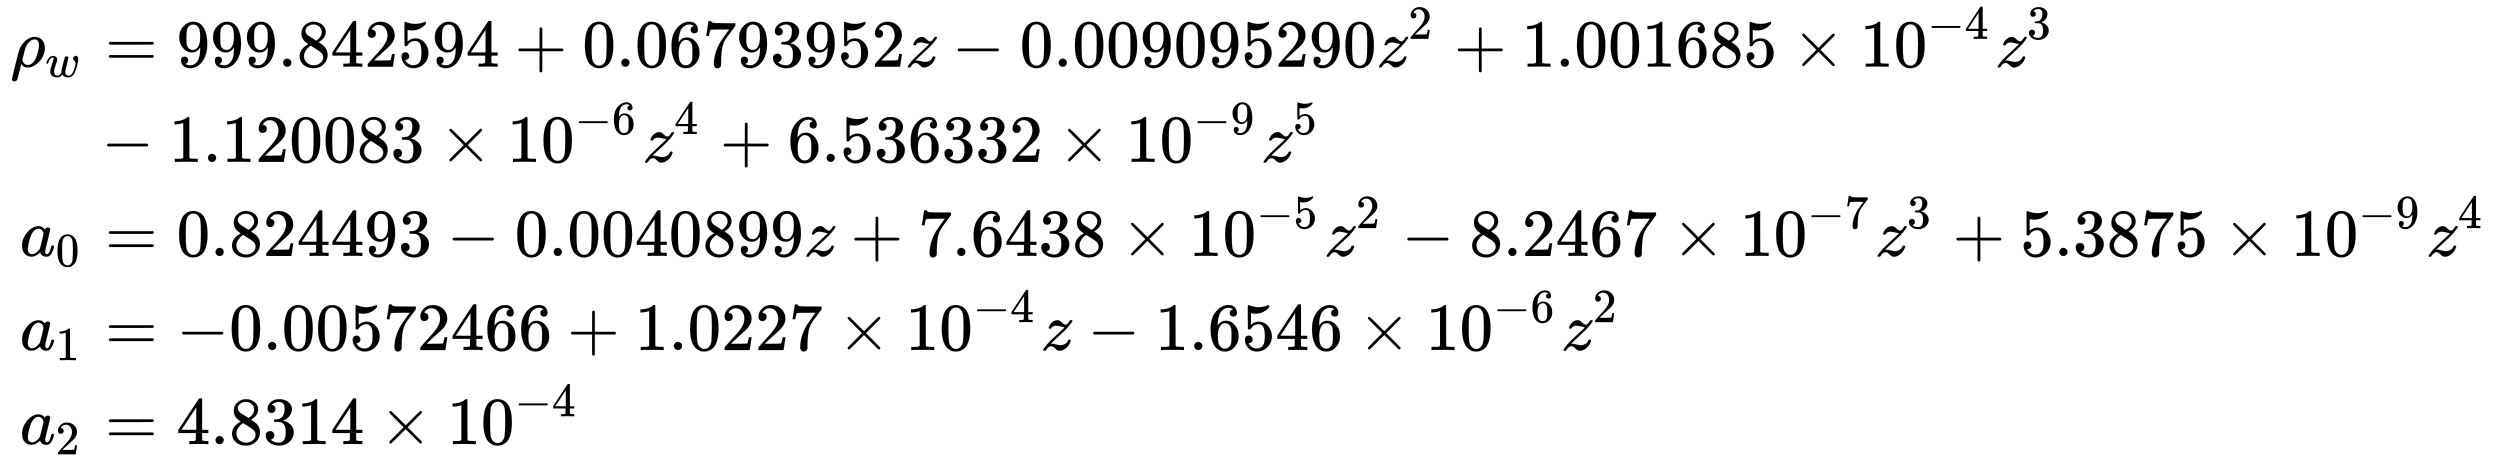
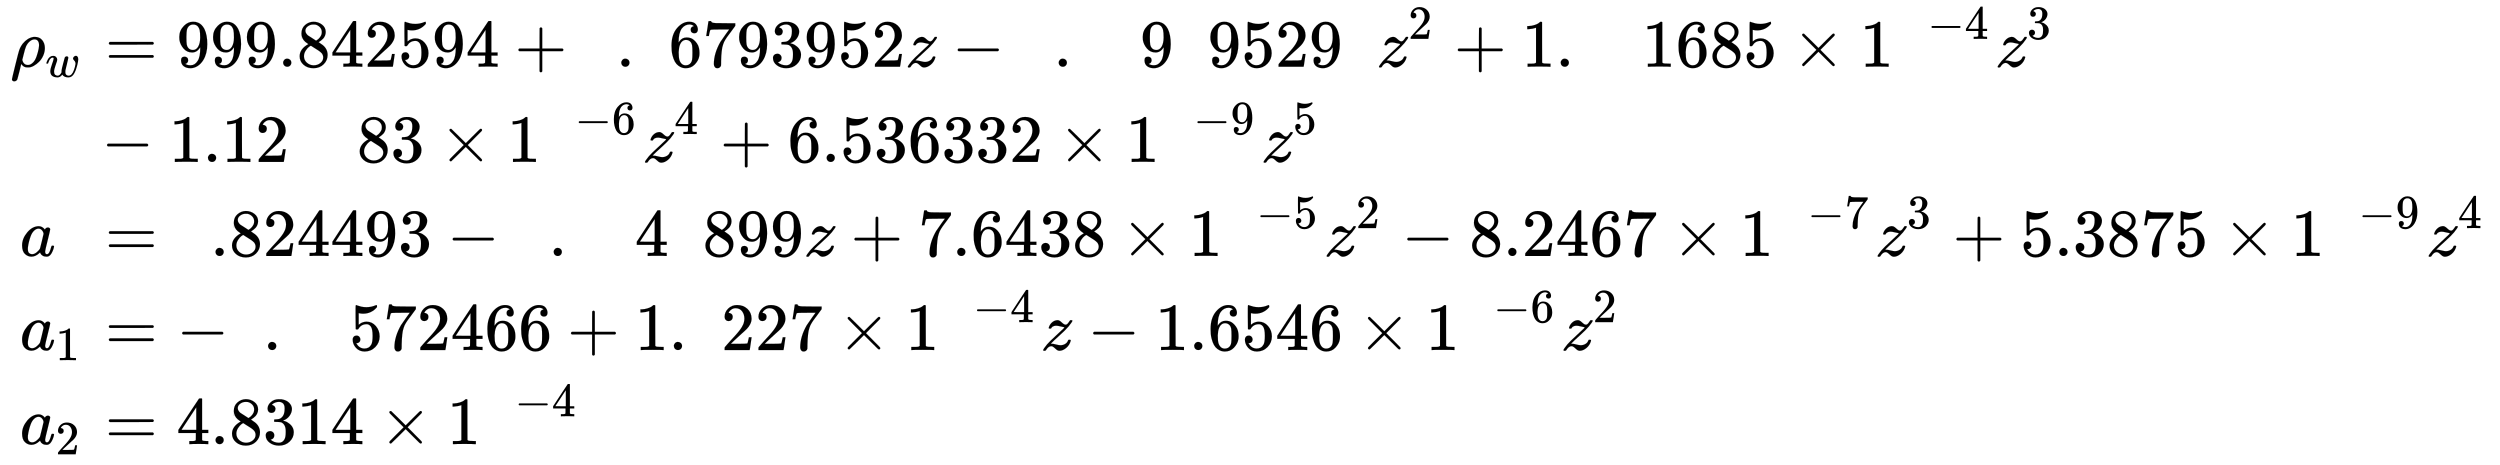
<svg xmlns="http://www.w3.org/2000/svg" xmlns:xlink="http://www.w3.org/1999/xlink" role="img" aria-hidden="true" style="vertical-align: -7.43ex;font-size: 13.2pt;font-family: 'Times New Roman';color: Black;" viewBox="0 -3683.8 37002.6 6884.8" focusable="false" width="85.942ex" height="15.991ex">
  <defs id="MathJax_SVG_glyphs">
    <path id="MJMATHI-3C1" stroke-width="1" d="M 58 -216 Q 25 -216 23 -186 Q 23 -176 73 26 T 127 234 Q 143 289 182 341 Q 252 427 341 441 Q 343 441 349 441 T 359 442 Q 432 442 471 394 T 510 276 Q 510 219 486 165 T 425 74 T 345 13 T 266 -10 H 255 H 248 Q 197 -10 165 35 L 160 41 L 133 -71 Q 108 -168 104 -181 T 92 -202 Q 76 -216 58 -216 Z M 424 322 Q 424 359 407 382 T 357 405 Q 322 405 287 376 T 231 300 Q 217 269 193 170 L 176 102 Q 193 26 260 26 Q 298 26 334 62 Q 367 92 389 158 T 418 266 T 424 322 Z" />
    <path id="MJMATHI-77" stroke-width="1" d="M 580 385 Q 580 406 599 424 T 641 443 Q 659 443 674 425 T 690 368 Q 690 339 671 253 Q 656 197 644 161 T 609 80 T 554 12 T 482 -11 Q 438 -11 404 5 T 355 48 Q 354 47 352 44 Q 311 -11 252 -11 Q 226 -11 202 -5 T 155 14 T 118 53 T 104 116 Q 104 170 138 262 T 173 379 Q 173 380 173 381 Q 173 390 173 393 T 169 400 T 158 404 H 154 Q 131 404 112 385 T 82 344 T 65 302 T 57 280 Q 55 278 41 278 H 27 Q 21 284 21 287 Q 21 293 29 315 T 52 366 T 96 418 T 161 441 Q 204 441 227 416 T 250 358 Q 250 340 217 250 T 184 111 Q 184 65 205 46 T 258 26 Q 301 26 334 87 L 339 96 V 119 Q 339 122 339 128 T 340 136 T 341 143 T 342 152 T 345 165 T 348 182 T 354 206 T 362 238 T 373 281 Q 402 395 406 404 Q 419 431 449 431 Q 468 431 475 421 T 483 402 Q 483 389 454 274 T 422 142 Q 420 131 420 107 V 100 Q 420 85 423 71 T 442 42 T 487 26 Q 558 26 600 148 Q 609 171 620 213 T 632 273 Q 632 306 619 325 T 593 357 T 580 385 Z" />
    <path id="MJMAIN-3D" stroke-width="1" d="M 56 347 Q 56 360 70 367 H 707 Q 722 359 722 347 Q 722 336 708 328 L 390 327 H 72 Q 56 332 56 347 Z M 56 153 Q 56 168 72 173 H 708 Q 722 163 722 153 Q 722 140 707 133 H 70 Q 56 140 56 153 Z" />
    <path id="MJMAIN-39" stroke-width="1" d="M 352 287 Q 304 211 232 211 Q 154 211 104 270 T 44 396 Q 42 412 42 436 V 444 Q 42 537 111 606 Q 171 666 243 666 Q 245 666 249 666 T 257 665 H 261 Q 273 665 286 663 T 323 651 T 370 619 T 413 560 Q 456 472 456 334 Q 456 194 396 97 Q 361 41 312 10 T 208 -22 Q 147 -22 108 7 T 68 93 T 121 149 Q 143 149 158 135 T 173 96 Q 173 78 164 65 T 148 49 T 135 44 L 131 43 Q 131 41 138 37 T 164 27 T 206 22 H 212 Q 272 22 313 86 Q 352 142 352 280 V 287 Z M 244 248 Q 292 248 321 297 T 351 430 Q 351 508 343 542 Q 341 552 337 562 T 323 588 T 293 615 T 246 625 Q 208 625 181 598 Q 160 576 154 546 T 147 441 Q 147 358 152 329 T 172 282 Q 197 248 244 248 Z" />
    <path id="MJMAIN-2E" stroke-width="1" d="M 78 60 Q 78 84 95 102 T 138 120 Q 162 120 180 104 T 199 61 Q 199 36 182 18 T 139 0 T 96 17 T 78 60 Z" />
    <path id="MJMAIN-38" stroke-width="1" d="M 70 417 T 70 494 T 124 618 T 248 666 Q 319 666 374 624 T 429 515 Q 429 485 418 459 T 392 417 T 361 389 T 335 371 T 324 363 L 338 354 Q 352 344 366 334 T 382 323 Q 457 264 457 174 Q 457 95 399 37 T 249 -22 Q 159 -22 101 29 T 43 155 Q 43 263 172 335 L 154 348 Q 133 361 127 368 Q 70 417 70 494 Z M 286 386 L 292 390 Q 298 394 301 396 T 311 403 T 323 413 T 334 425 T 345 438 T 355 454 T 364 471 T 369 491 T 371 513 Q 371 556 342 586 T 275 624 Q 268 625 242 625 Q 201 625 165 599 T 128 534 Q 128 511 141 492 T 167 463 T 217 431 Q 224 426 228 424 L 286 386 Z M 250 21 Q 308 21 350 55 T 392 137 Q 392 154 387 169 T 375 194 T 353 216 T 330 234 T 301 253 T 274 270 Q 260 279 244 289 T 218 306 L 210 311 Q 204 311 181 294 T 133 239 T 107 157 Q 107 98 150 60 T 250 21 Z" />
    <path id="MJMAIN-34" stroke-width="1" d="M 462 0 Q 444 3 333 3 Q 217 3 199 0 H 190 V 46 H 221 Q 241 46 248 46 T 265 48 T 279 53 T 286 61 Q 287 63 287 115 V 165 H 28 V 211 L 179 442 Q 332 674 334 675 Q 336 677 355 677 H 373 L 379 671 V 211 H 471 V 165 H 379 V 114 Q 379 73 379 66 T 385 54 Q 393 47 442 46 H 471 V 0 H 462 Z M 293 211 V 545 L 74 212 L 183 211 H 293 Z" />
    <path id="MJMAIN-32" stroke-width="1" d="M 109 429 Q 82 429 66 447 T 50 491 Q 50 562 103 614 T 235 666 Q 326 666 387 610 T 449 465 Q 449 422 429 383 T 381 315 T 301 241 Q 265 210 201 149 L 142 93 L 218 92 Q 375 92 385 97 Q 392 99 409 186 V 189 H 449 V 186 Q 448 183 436 95 T 421 3 V 0 H 50 V 19 V 31 Q 50 38 56 46 T 86 81 Q 115 113 136 137 Q 145 147 170 174 T 204 211 T 233 244 T 261 278 T 284 308 T 305 340 T 320 369 T 333 401 T 340 431 T 343 464 Q 343 527 309 573 T 212 619 Q 179 619 154 602 T 119 569 T 109 550 Q 109 549 114 549 Q 132 549 151 535 T 170 489 Q 170 464 154 447 T 109 429 Z" />
    <path id="MJMAIN-35" stroke-width="1" d="M 164 157 Q 164 133 148 117 T 109 101 H 102 Q 148 22 224 22 Q 294 22 326 82 Q 345 115 345 210 Q 345 313 318 349 Q 292 382 260 382 H 254 Q 176 382 136 314 Q 132 307 129 306 T 114 304 Q 97 304 95 310 Q 93 314 93 485 V 614 Q 93 664 98 664 Q 100 666 102 666 Q 103 666 123 658 T 178 642 T 253 634 Q 324 634 389 662 Q 397 666 402 666 Q 410 666 410 648 V 635 Q 328 538 205 538 Q 174 538 149 544 L 139 546 V 374 Q 158 388 169 396 T 205 412 T 256 420 Q 337 420 393 355 T 449 201 Q 449 109 385 44 T 229 -22 Q 148 -22 99 32 T 50 154 Q 50 178 61 192 T 84 210 T 107 214 Q 132 214 148 197 T 164 157 Z" />
    <path id="MJMAIN-2B" stroke-width="1" d="M 56 237 T 56 250 T 70 270 H 369 V 420 L 370 570 Q 380 583 389 583 Q 402 583 409 568 V 270 H 707 Q 722 262 722 250 T 707 230 H 409 V -68 Q 401 -82 391 -82 H 389 H 387 Q 375 -82 369 -68 V 230 H 70 Q 56 237 56 250 Z" />
-     <path id="MJMAIN-30" stroke-width="1" d="M 96 585 Q 152 666 249 666 Q 297 666 345 640 T 423 548 Q 460 465 460 320 Q 460 165 417 83 Q 397 41 362 16 T 301 -15 T 250 -22 Q 224 -22 198 -16 T 137 16 T 82 83 Q 39 165 39 320 Q 39 494 96 585 Z M 321 597 Q 291 629 250 629 Q 208 629 178 597 Q 153 571 145 525 T 137 333 Q 137 175 145 125 T 181 46 Q 209 16 250 16 Q 290 16 318 46 Q 347 76 354 130 T 362 333 Q 362 478 354 524 T 321 597 Z" />
    <path id="MJMAIN-36" stroke-width="1" d="M 42 313 Q 42 476 123 571 T 303 666 Q 372 666 402 630 T 432 550 Q 432 525 418 510 T 379 495 Q 356 495 341 509 T 326 548 Q 326 592 373 601 Q 351 623 311 626 Q 240 626 194 566 Q 147 500 147 364 L 148 360 Q 153 366 156 373 Q 197 433 263 433 H 267 Q 313 433 348 414 Q 372 400 396 374 T 435 317 Q 456 268 456 210 V 192 Q 456 169 451 149 Q 440 90 387 34 T 253 -22 Q 225 -22 199 -14 T 143 16 T 92 75 T 56 172 T 42 313 Z M 257 397 Q 227 397 205 380 T 171 335 T 154 278 T 148 216 Q 148 133 160 97 T 198 39 Q 222 21 251 21 Q 302 21 329 59 Q 342 77 347 104 T 352 209 Q 352 289 347 316 T 329 361 Q 302 397 257 397 Z" />
    <path id="MJMAIN-37" stroke-width="1" d="M 55 458 Q 56 460 72 567 L 88 674 Q 88 676 108 676 H 128 V 672 Q 128 662 143 655 T 195 646 T 364 644 H 485 V 605 L 417 512 Q 408 500 387 472 T 360 435 T 339 403 T 319 367 T 305 330 T 292 284 T 284 230 T 278 162 T 275 80 Q 275 66 275 52 T 274 28 V 19 Q 270 2 255 -10 T 221 -22 Q 210 -22 200 -19 T 179 0 T 168 40 Q 168 198 265 368 Q 285 400 349 489 L 395 552 H 302 Q 128 552 119 546 Q 113 543 108 522 T 98 479 L 95 458 V 455 H 55 V 458 Z" />
    <path id="MJMAIN-33" stroke-width="1" d="M 127 463 Q 100 463 85 480 T 69 524 Q 69 579 117 622 T 233 665 Q 268 665 277 664 Q 351 652 390 611 T 430 522 Q 430 470 396 421 T 302 350 L 299 348 Q 299 347 308 345 T 337 336 T 375 315 Q 457 262 457 175 Q 457 96 395 37 T 238 -22 Q 158 -22 100 21 T 42 130 Q 42 158 60 175 T 105 193 Q 133 193 151 175 T 169 130 Q 169 119 166 110 T 159 94 T 148 82 T 136 74 T 126 70 T 118 67 L 114 66 Q 165 21 238 21 Q 293 21 321 74 Q 338 107 338 175 V 195 Q 338 290 274 322 Q 259 328 213 329 L 171 330 L 168 332 Q 166 335 166 348 Q 166 366 174 366 Q 202 366 232 371 Q 266 376 294 413 T 322 525 V 533 Q 322 590 287 612 Q 265 626 240 626 Q 208 626 181 615 T 143 592 T 132 580 H 135 Q 138 579 143 578 T 153 573 T 165 566 T 175 555 T 183 540 T 186 520 Q 186 498 172 481 T 127 463 Z" />
    <path id="MJMATHI-7A" stroke-width="1" d="M 347 338 Q 337 338 294 349 T 231 360 Q 211 360 197 356 T 174 346 T 162 335 T 155 324 L 153 320 Q 150 317 138 317 Q 117 317 117 325 Q 117 330 120 339 Q 133 378 163 406 T 229 440 Q 241 442 246 442 Q 271 442 291 425 T 329 392 T 367 375 Q 389 375 411 408 T 434 441 Q 435 442 449 442 H 462 Q 468 436 468 434 Q 468 430 463 420 T 449 399 T 432 377 T 418 358 L 411 349 Q 368 298 275 214 T 160 106 L 148 94 L 163 93 Q 185 93 227 82 T 290 71 Q 328 71 360 90 T 402 140 Q 406 149 409 151 T 424 153 Q 443 153 443 143 Q 443 138 442 134 Q 425 72 376 31 T 278 -11 Q 252 -11 232 6 T 193 40 T 155 57 Q 111 57 76 -3 Q 70 -11 59 -11 H 54 H 41 Q 35 -5 35 -2 Q 35 13 93 84 Q 132 129 225 214 T 340 322 Q 352 338 347 338 Z" />
    <path id="MJMAIN-2212" stroke-width="1" d="M 84 237 T 84 250 T 98 270 H 679 Q 694 262 694 250 T 679 230 H 98 Q 84 237 84 250 Z" />
    <path id="MJMAIN-31" stroke-width="1" d="M 213 578 L 200 573 Q 186 568 160 563 T 102 556 H 83 V 602 H 102 Q 149 604 189 617 T 245 641 T 273 663 Q 275 666 285 666 Q 294 666 302 660 V 361 L 303 61 Q 310 54 315 52 T 339 48 T 401 46 H 427 V 0 H 416 Q 395 3 257 3 Q 121 3 100 0 H 88 V 46 H 114 Q 136 46 152 46 T 177 47 T 193 50 T 201 52 T 207 57 T 213 61 V 578 Z" />
    <path id="MJMAIN-D7" stroke-width="1" d="M 630 29 Q 630 9 609 9 Q 604 9 587 25 T 493 118 L 389 222 L 284 117 Q 178 13 175 11 Q 171 9 168 9 Q 160 9 154 15 T 147 29 Q 147 36 161 51 T 255 146 L 359 250 L 255 354 Q 174 435 161 449 T 147 471 Q 147 480 153 485 T 168 490 Q 173 490 175 489 Q 178 487 284 383 L 389 278 L 493 382 Q 570 459 587 475 T 609 491 Q 630 491 630 471 Q 630 464 620 453 T 522 355 L 418 250 L 522 145 Q 606 61 618 48 T 630 29 Z" />
    <path id="MJMATHI-61" stroke-width="1" d="M 33 157 Q 33 258 109 349 T 280 441 Q 331 441 370 392 Q 386 422 416 422 Q 429 422 439 414 T 449 394 Q 449 381 412 234 T 374 68 Q 374 43 381 35 T 402 26 Q 411 27 422 35 Q 443 55 463 131 Q 469 151 473 152 Q 475 153 483 153 H 487 Q 506 153 506 144 Q 506 138 501 117 T 481 63 T 449 13 Q 436 0 417 -8 Q 409 -10 393 -10 Q 359 -10 336 5 T 306 36 L 300 51 Q 299 52 296 50 Q 294 48 292 46 Q 233 -10 172 -10 Q 117 -10 75 30 T 33 157 Z M 351 328 Q 351 334 346 350 T 323 385 T 277 405 Q 242 405 210 374 T 160 293 Q 131 214 119 129 Q 119 126 119 118 T 118 106 Q 118 61 136 44 T 179 26 Q 217 26 254 59 T 298 110 Q 300 114 325 217 T 351 328 Z" />
  </defs>
  <g fill="currentColor" stroke="currentColor" stroke-width="0" transform="matrix(1 0 0 -1 0 0)">
    <g transform="translate(167)">
      <g transform="translate(-13)">
        <g transform="translate(0 2696)">
          <use x="0" y="0" xlink:href="#MJMATHI-3C1" />
          <use transform="scale(0.707)" x="731" y="-213" xlink:href="#MJMATHI-77" />
        </g>
        <g transform="translate(140 -105)">
          <use x="0" y="0" xlink:href="#MJMATHI-61" />
          <use transform="scale(0.707)" x="748" y="-213" xlink:href="#MJMAIN-30" />
        </g>
        <g transform="translate(140 -1497)">
          <use x="0" y="0" xlink:href="#MJMATHI-61" />
          <use transform="scale(0.707)" x="748" y="-213" xlink:href="#MJMAIN-31" />
        </g>
        <g transform="translate(140 -2890)">
          <use x="0" y="0" xlink:href="#MJMATHI-61" />
          <use transform="scale(0.707)" x="748" y="-213" xlink:href="#MJMAIN-32" />
        </g>
      </g>
      <g transform="translate(1111)">
        <g transform="translate(0 2696)">
          <use x="277" y="0" xlink:href="#MJMAIN-3D" />
          <g transform="translate(1334)">
            <use xlink:href="#MJMAIN-39" />
            <use x="500" y="0" xlink:href="#MJMAIN-39" />
            <use x="1001" y="0" xlink:href="#MJMAIN-39" />
            <use x="1501" y="0" xlink:href="#MJMAIN-2E" />
            <use x="1780" y="0" xlink:href="#MJMAIN-38" />
            <use x="2280" y="0" xlink:href="#MJMAIN-34" />
            <use x="2781" y="0" xlink:href="#MJMAIN-32" />
            <use x="3281" y="0" xlink:href="#MJMAIN-35" />
            <use x="3782" y="0" xlink:href="#MJMAIN-39" />
            <use x="4282" y="0" xlink:href="#MJMAIN-34" />
          </g>
          <use x="6339" y="0" xlink:href="#MJMAIN-2B" />
          <g transform="translate(7340)">
            <use xlink:href="#MJMAIN-30" />
            <use x="500" y="0" xlink:href="#MJMAIN-2E" />
            <use x="779" y="0" xlink:href="#MJMAIN-30" />
            <use x="1279" y="0" xlink:href="#MJMAIN-36" />
            <use x="1780" y="0" xlink:href="#MJMAIN-37" />
            <use x="2280" y="0" xlink:href="#MJMAIN-39" />
            <use x="2781" y="0" xlink:href="#MJMAIN-33" />
            <use x="3281" y="0" xlink:href="#MJMAIN-39" />
            <use x="3782" y="0" xlink:href="#MJMAIN-35" />
            <use x="4282" y="0" xlink:href="#MJMAIN-32" />
          </g>
          <use x="12123" y="0" xlink:href="#MJMATHI-7A" />
          <use x="12813" y="0" xlink:href="#MJMAIN-2212" />
          <g transform="translate(13814)">
            <use xlink:href="#MJMAIN-30" />
            <use x="500" y="0" xlink:href="#MJMAIN-2E" />
            <use x="779" y="0" xlink:href="#MJMAIN-30" />
            <use x="1279" y="0" xlink:href="#MJMAIN-30" />
            <use x="1780" y="0" xlink:href="#MJMAIN-39" />
            <use x="2280" y="0" xlink:href="#MJMAIN-30" />
            <use x="2781" y="0" xlink:href="#MJMAIN-39" />
            <use x="3281" y="0" xlink:href="#MJMAIN-35" />
            <use x="3782" y="0" xlink:href="#MJMAIN-32" />
            <use x="4282" y="0" xlink:href="#MJMAIN-39" />
            <use x="4783" y="0" xlink:href="#MJMAIN-30" />
          </g>
          <g transform="translate(19097)">
            <use x="0" y="0" xlink:href="#MJMATHI-7A" />
            <use transform="scale(0.707)" x="663" y="583" xlink:href="#MJMAIN-32" />
          </g>
          <use x="20243" y="0" xlink:href="#MJMAIN-2B" />
          <g transform="translate(21244)">
            <use xlink:href="#MJMAIN-31" />
            <use x="500" y="0" xlink:href="#MJMAIN-2E" />
            <use x="779" y="0" xlink:href="#MJMAIN-30" />
            <use x="1279" y="0" xlink:href="#MJMAIN-30" />
            <use x="1780" y="0" xlink:href="#MJMAIN-31" />
            <use x="2280" y="0" xlink:href="#MJMAIN-36" />
            <use x="2781" y="0" xlink:href="#MJMAIN-38" />
            <use x="3281" y="0" xlink:href="#MJMAIN-35" />
          </g>
          <use x="25248" y="0" xlink:href="#MJMAIN-D7" />
          <g transform="translate(26249)">
            <use xlink:href="#MJMAIN-31" />
            <use x="500" y="0" xlink:href="#MJMAIN-30" />
            <g transform="translate(1001 412)">
              <use transform="scale(0.707)" x="0" y="0" xlink:href="#MJMAIN-2212" />
              <use transform="scale(0.707)" x="778" y="0" xlink:href="#MJMAIN-34" />
            </g>
          </g>
          <g transform="translate(28254)">
            <use x="0" y="0" xlink:href="#MJMATHI-7A" />
            <use transform="scale(0.707)" x="663" y="583" xlink:href="#MJMAIN-33" />
          </g>
        </g>
        <g transform="translate(0 1287)">
          <use x="222" y="0" xlink:href="#MJMAIN-2212" />
          <g transform="translate(1222)">
            <use xlink:href="#MJMAIN-31" />
            <use x="500" y="0" xlink:href="#MJMAIN-2E" />
            <use x="779" y="0" xlink:href="#MJMAIN-31" />
            <use x="1279" y="0" xlink:href="#MJMAIN-32" />
            <use x="1780" y="0" xlink:href="#MJMAIN-30" />
            <use x="2280" y="0" xlink:href="#MJMAIN-30" />
            <use x="2781" y="0" xlink:href="#MJMAIN-38" />
            <use x="3281" y="0" xlink:href="#MJMAIN-33" />
          </g>
          <use x="5227" y="0" xlink:href="#MJMAIN-D7" />
          <g transform="translate(6227)">
            <use xlink:href="#MJMAIN-31" />
            <use x="500" y="0" xlink:href="#MJMAIN-30" />
            <g transform="translate(1001 412)">
              <use transform="scale(0.707)" x="0" y="0" xlink:href="#MJMAIN-2212" />
              <use transform="scale(0.707)" x="778" y="0" xlink:href="#MJMAIN-36" />
            </g>
          </g>
          <g transform="translate(8233)">
            <use x="0" y="0" xlink:href="#MJMATHI-7A" />
            <use transform="scale(0.707)" x="663" y="583" xlink:href="#MJMAIN-34" />
          </g>
          <use x="9378" y="0" xlink:href="#MJMAIN-2B" />
          <g transform="translate(10379)">
            <use xlink:href="#MJMAIN-36" />
            <use x="500" y="0" xlink:href="#MJMAIN-2E" />
            <use x="779" y="0" xlink:href="#MJMAIN-35" />
            <use x="1279" y="0" xlink:href="#MJMAIN-33" />
            <use x="1780" y="0" xlink:href="#MJMAIN-36" />
            <use x="2280" y="0" xlink:href="#MJMAIN-33" />
            <use x="2781" y="0" xlink:href="#MJMAIN-33" />
            <use x="3281" y="0" xlink:href="#MJMAIN-32" />
          </g>
          <use x="14383" y="0" xlink:href="#MJMAIN-D7" />
          <g transform="translate(15384)">
            <use xlink:href="#MJMAIN-31" />
            <use x="500" y="0" xlink:href="#MJMAIN-30" />
            <g transform="translate(1001 412)">
              <use transform="scale(0.707)" x="0" y="0" xlink:href="#MJMAIN-2212" />
              <use transform="scale(0.707)" x="778" y="0" xlink:href="#MJMAIN-39" />
            </g>
          </g>
          <g transform="translate(17389)">
            <use x="0" y="0" xlink:href="#MJMATHI-7A" />
            <use transform="scale(0.707)" x="663" y="583" xlink:href="#MJMAIN-35" />
          </g>
        </g>
        <g transform="translate(0 -105)">
          <use x="277" y="0" xlink:href="#MJMAIN-3D" />
          <g transform="translate(1334)">
            <use xlink:href="#MJMAIN-30" />
            <use x="500" y="0" xlink:href="#MJMAIN-2E" />
            <use x="779" y="0" xlink:href="#MJMAIN-38" />
            <use x="1279" y="0" xlink:href="#MJMAIN-32" />
            <use x="1780" y="0" xlink:href="#MJMAIN-34" />
            <use x="2280" y="0" xlink:href="#MJMAIN-34" />
            <use x="2781" y="0" xlink:href="#MJMAIN-39" />
            <use x="3281" y="0" xlink:href="#MJMAIN-33" />
          </g>
          <use x="5338" y="0" xlink:href="#MJMAIN-2212" />
          <g transform="translate(6339)">
            <use xlink:href="#MJMAIN-30" />
            <use x="500" y="0" xlink:href="#MJMAIN-2E" />
            <use x="779" y="0" xlink:href="#MJMAIN-30" />
            <use x="1279" y="0" xlink:href="#MJMAIN-30" />
            <use x="1780" y="0" xlink:href="#MJMAIN-34" />
            <use x="2280" y="0" xlink:href="#MJMAIN-30" />
            <use x="2781" y="0" xlink:href="#MJMAIN-38" />
            <use x="3281" y="0" xlink:href="#MJMAIN-39" />
            <use x="3782" y="0" xlink:href="#MJMAIN-39" />
          </g>
          <use x="10621" y="0" xlink:href="#MJMATHI-7A" />
          <use x="11312" y="0" xlink:href="#MJMAIN-2B" />
          <g transform="translate(12312)">
            <use xlink:href="#MJMAIN-37" />
            <use x="500" y="0" xlink:href="#MJMAIN-2E" />
            <use x="779" y="0" xlink:href="#MJMAIN-36" />
            <use x="1279" y="0" xlink:href="#MJMAIN-34" />
            <use x="1780" y="0" xlink:href="#MJMAIN-33" />
            <use x="2280" y="0" xlink:href="#MJMAIN-38" />
          </g>
          <use x="15316" y="0" xlink:href="#MJMAIN-D7" />
          <g transform="translate(16316)">
            <use xlink:href="#MJMAIN-31" />
            <use x="500" y="0" xlink:href="#MJMAIN-30" />
            <g transform="translate(1001 412)">
              <use transform="scale(0.707)" x="0" y="0" xlink:href="#MJMAIN-2212" />
              <use transform="scale(0.707)" x="778" y="0" xlink:href="#MJMAIN-35" />
            </g>
          </g>
          <g transform="translate(18322)">
            <use x="0" y="0" xlink:href="#MJMATHI-7A" />
            <use transform="scale(0.707)" x="663" y="583" xlink:href="#MJMAIN-32" />
          </g>
          <use x="19467" y="0" xlink:href="#MJMAIN-2212" />
          <g transform="translate(20468)">
            <use xlink:href="#MJMAIN-38" />
            <use x="500" y="0" xlink:href="#MJMAIN-2E" />
            <use x="779" y="0" xlink:href="#MJMAIN-32" />
            <use x="1279" y="0" xlink:href="#MJMAIN-34" />
            <use x="1780" y="0" xlink:href="#MJMAIN-36" />
            <use x="2280" y="0" xlink:href="#MJMAIN-37" />
          </g>
          <use x="23471" y="0" xlink:href="#MJMAIN-D7" />
          <g transform="translate(24472)">
            <use xlink:href="#MJMAIN-31" />
            <use x="500" y="0" xlink:href="#MJMAIN-30" />
            <g transform="translate(1001 412)">
              <use transform="scale(0.707)" x="0" y="0" xlink:href="#MJMAIN-2212" />
              <use transform="scale(0.707)" x="778" y="0" xlink:href="#MJMAIN-37" />
            </g>
          </g>
          <g transform="translate(26477)">
            <use x="0" y="0" xlink:href="#MJMATHI-7A" />
            <use transform="scale(0.707)" x="663" y="583" xlink:href="#MJMAIN-33" />
          </g>
          <use x="27623" y="0" xlink:href="#MJMAIN-2B" />
          <g transform="translate(28624)">
            <use xlink:href="#MJMAIN-35" />
            <use x="500" y="0" xlink:href="#MJMAIN-2E" />
            <use x="779" y="0" xlink:href="#MJMAIN-33" />
            <use x="1279" y="0" xlink:href="#MJMAIN-38" />
            <use x="1780" y="0" xlink:href="#MJMAIN-37" />
            <use x="2280" y="0" xlink:href="#MJMAIN-35" />
          </g>
          <use x="31627" y="0" xlink:href="#MJMAIN-D7" />
          <g transform="translate(32628)">
            <use xlink:href="#MJMAIN-31" />
            <use x="500" y="0" xlink:href="#MJMAIN-30" />
            <g transform="translate(1001 412)">
              <use transform="scale(0.707)" x="0" y="0" xlink:href="#MJMAIN-2212" />
              <use transform="scale(0.707)" x="778" y="0" xlink:href="#MJMAIN-39" />
            </g>
          </g>
          <g transform="translate(34633)">
            <use x="0" y="0" xlink:href="#MJMATHI-7A" />
            <use transform="scale(0.707)" x="663" y="583" xlink:href="#MJMAIN-34" />
          </g>
        </g>
        <g transform="translate(0 -1497)">
          <use x="277" y="0" xlink:href="#MJMAIN-3D" />
          <use x="1334" y="0" xlink:href="#MJMAIN-2212" />
          <g transform="translate(2112)">
            <use xlink:href="#MJMAIN-30" />
            <use x="500" y="0" xlink:href="#MJMAIN-2E" />
            <use x="779" y="0" xlink:href="#MJMAIN-30" />
            <use x="1279" y="0" xlink:href="#MJMAIN-30" />
            <use x="1780" y="0" xlink:href="#MJMAIN-35" />
            <use x="2280" y="0" xlink:href="#MJMAIN-37" />
            <use x="2781" y="0" xlink:href="#MJMAIN-32" />
            <use x="3281" y="0" xlink:href="#MJMAIN-34" />
            <use x="3782" y="0" xlink:href="#MJMAIN-36" />
            <use x="4282" y="0" xlink:href="#MJMAIN-36" />
          </g>
          <use x="7117" y="0" xlink:href="#MJMAIN-2B" />
          <g transform="translate(8118)">
            <use xlink:href="#MJMAIN-31" />
            <use x="500" y="0" xlink:href="#MJMAIN-2E" />
            <use x="779" y="0" xlink:href="#MJMAIN-30" />
            <use x="1279" y="0" xlink:href="#MJMAIN-32" />
            <use x="1780" y="0" xlink:href="#MJMAIN-32" />
            <use x="2280" y="0" xlink:href="#MJMAIN-37" />
          </g>
          <use x="11121" y="0" xlink:href="#MJMAIN-D7" />
          <g transform="translate(12122)">
            <use xlink:href="#MJMAIN-31" />
            <use x="500" y="0" xlink:href="#MJMAIN-30" />
            <g transform="translate(1001 412)">
              <use transform="scale(0.707)" x="0" y="0" xlink:href="#MJMAIN-2212" />
              <use transform="scale(0.707)" x="778" y="0" xlink:href="#MJMAIN-34" />
            </g>
          </g>
          <use x="14127" y="0" xlink:href="#MJMATHI-7A" />
          <use x="14818" y="0" xlink:href="#MJMAIN-2212" />
          <g transform="translate(15819)">
            <use xlink:href="#MJMAIN-31" />
            <use x="500" y="0" xlink:href="#MJMAIN-2E" />
            <use x="779" y="0" xlink:href="#MJMAIN-36" />
            <use x="1279" y="0" xlink:href="#MJMAIN-35" />
            <use x="1780" y="0" xlink:href="#MJMAIN-34" />
            <use x="2280" y="0" xlink:href="#MJMAIN-36" />
          </g>
          <use x="18822" y="0" xlink:href="#MJMAIN-D7" />
          <g transform="translate(19823)">
            <use xlink:href="#MJMAIN-31" />
            <use x="500" y="0" xlink:href="#MJMAIN-30" />
            <g transform="translate(1001 412)">
              <use transform="scale(0.707)" x="0" y="0" xlink:href="#MJMAIN-2212" />
              <use transform="scale(0.707)" x="778" y="0" xlink:href="#MJMAIN-36" />
            </g>
          </g>
          <g transform="translate(21828)">
            <use x="0" y="0" xlink:href="#MJMATHI-7A" />
            <use transform="scale(0.707)" x="663" y="583" xlink:href="#MJMAIN-32" />
          </g>
        </g>
        <g transform="translate(0 -2890)">
          <use x="277" y="0" xlink:href="#MJMAIN-3D" />
          <g transform="translate(1334)">
            <use xlink:href="#MJMAIN-34" />
            <use x="500" y="0" xlink:href="#MJMAIN-2E" />
            <use x="779" y="0" xlink:href="#MJMAIN-38" />
            <use x="1279" y="0" xlink:href="#MJMAIN-33" />
            <use x="1780" y="0" xlink:href="#MJMAIN-31" />
            <use x="2280" y="0" xlink:href="#MJMAIN-34" />
          </g>
          <use x="4337" y="0" xlink:href="#MJMAIN-D7" />
          <g transform="translate(5338)">
            <use xlink:href="#MJMAIN-31" />
            <use x="500" y="0" xlink:href="#MJMAIN-30" />
            <g transform="translate(1001 412)">
              <use transform="scale(0.707)" x="0" y="0" xlink:href="#MJMAIN-2212" />
              <use transform="scale(0.707)" x="778" y="0" xlink:href="#MJMAIN-34" />
            </g>
          </g>
        </g>
      </g>
    </g>
  </g>
</svg>